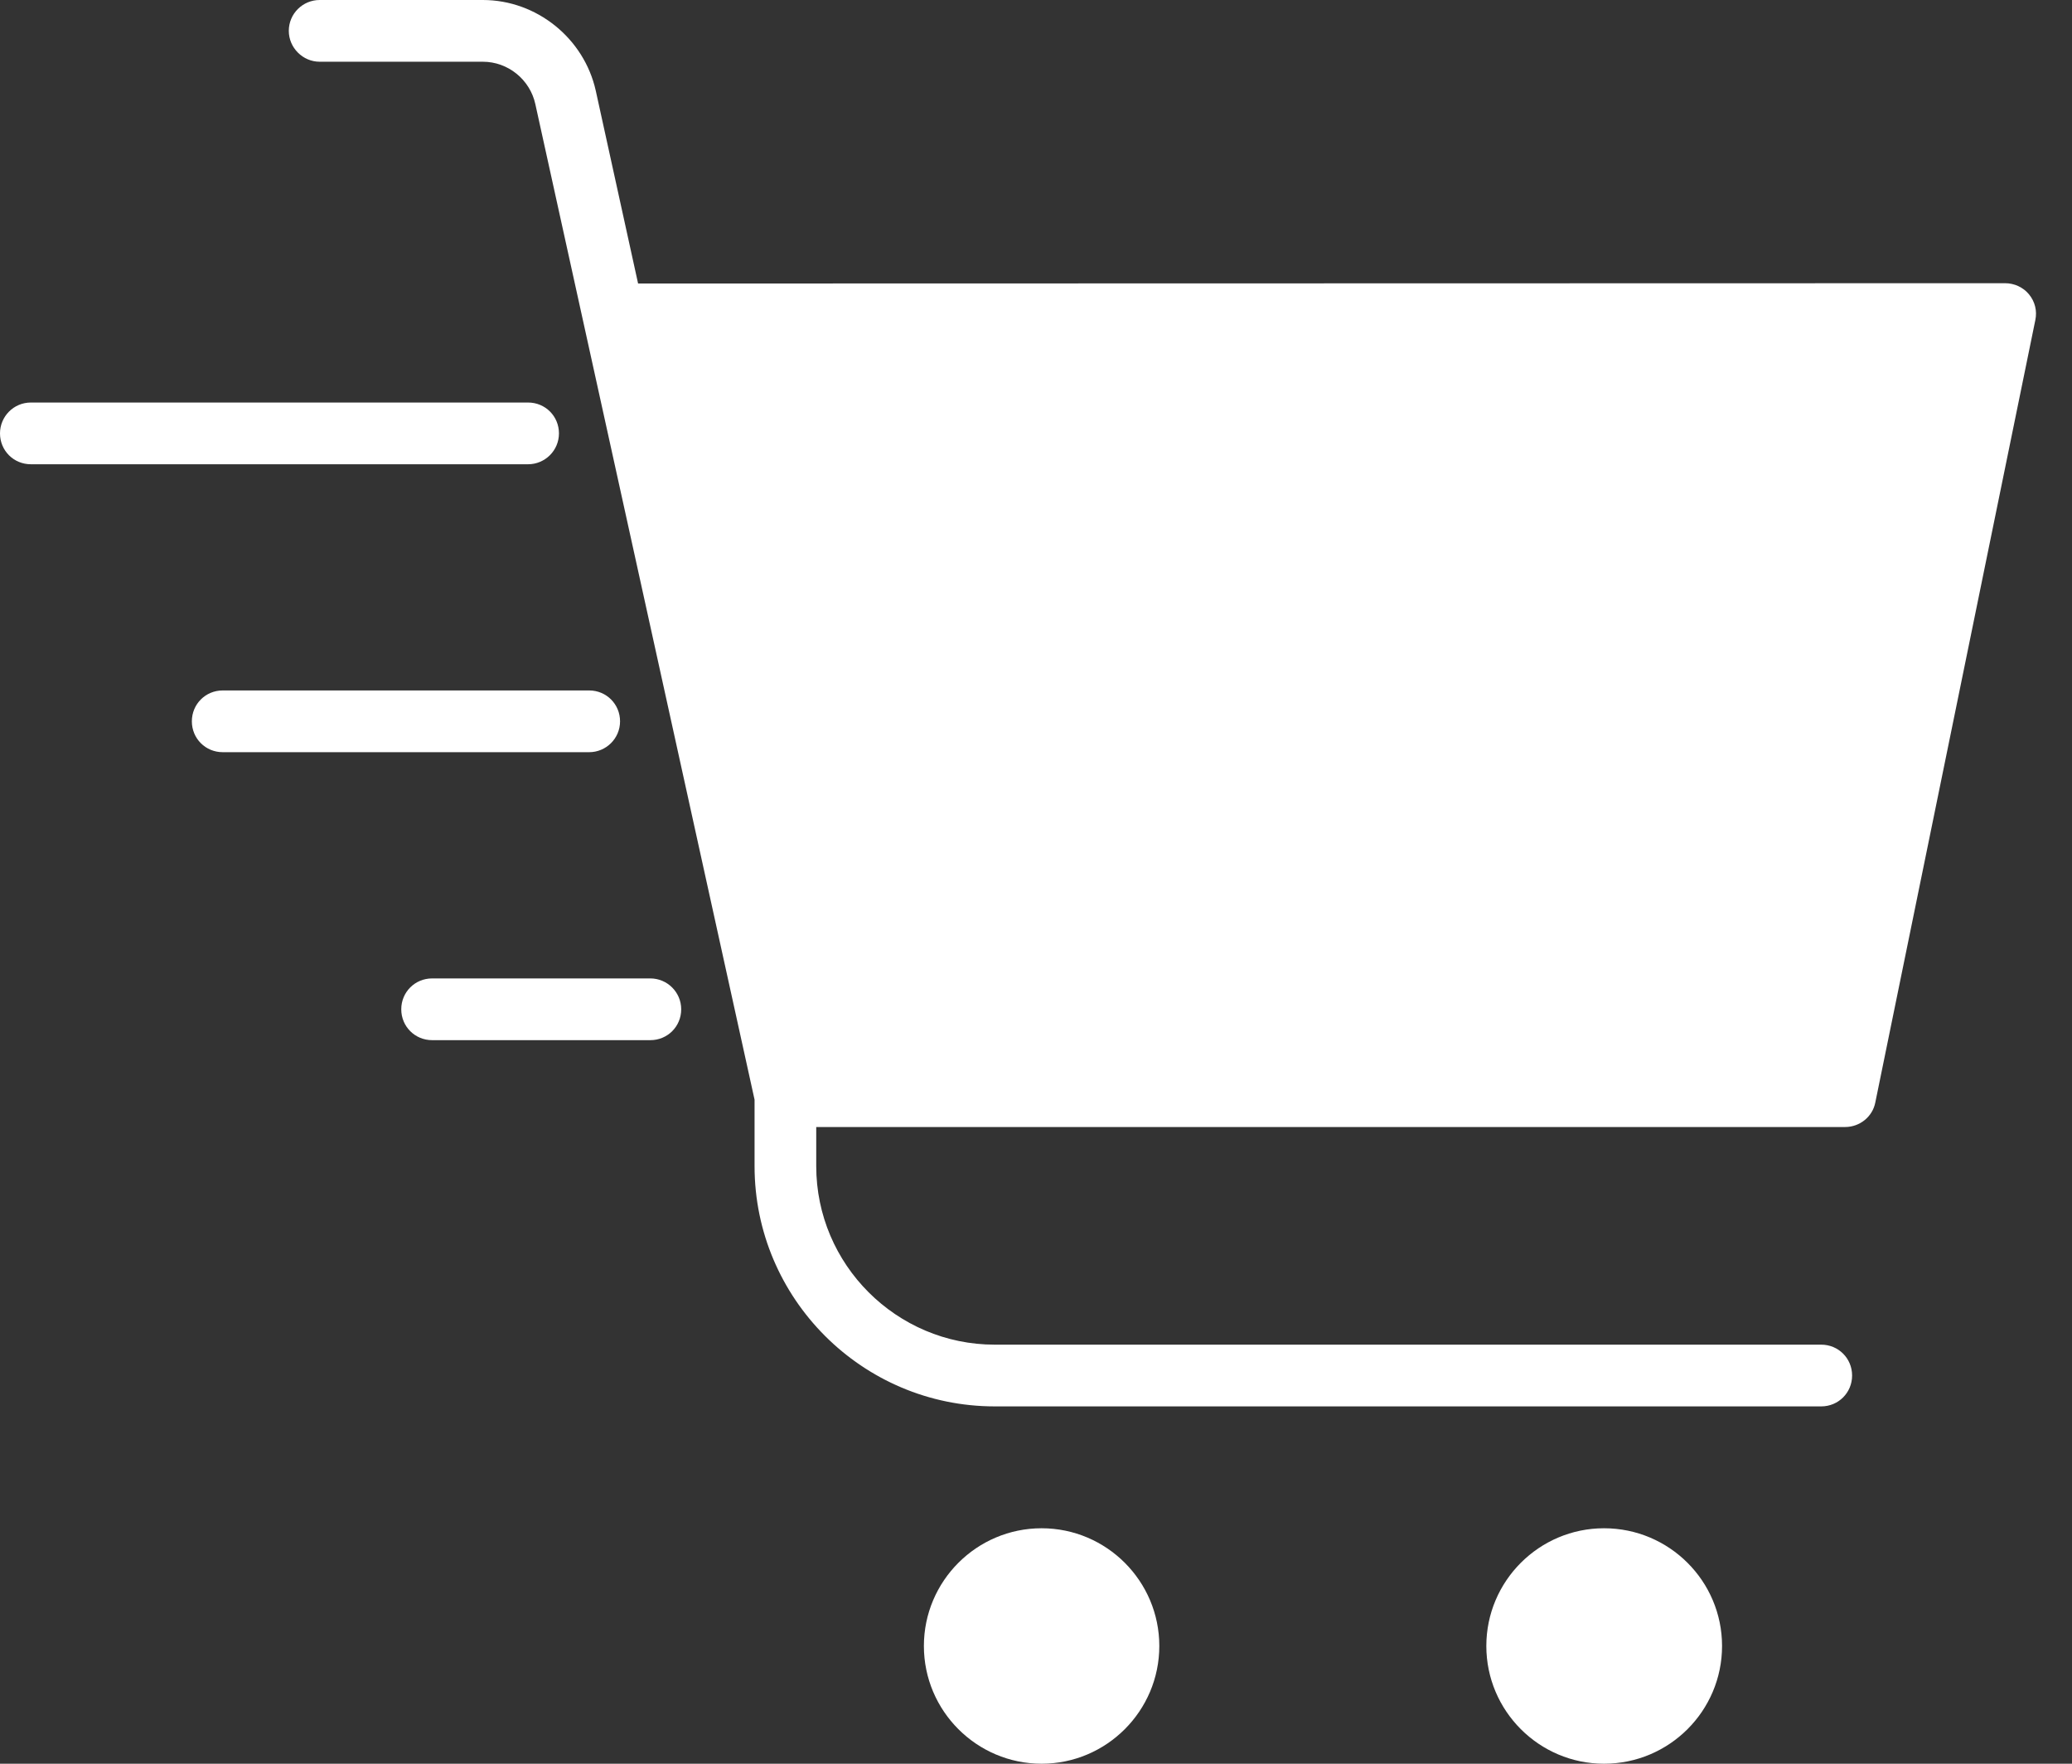
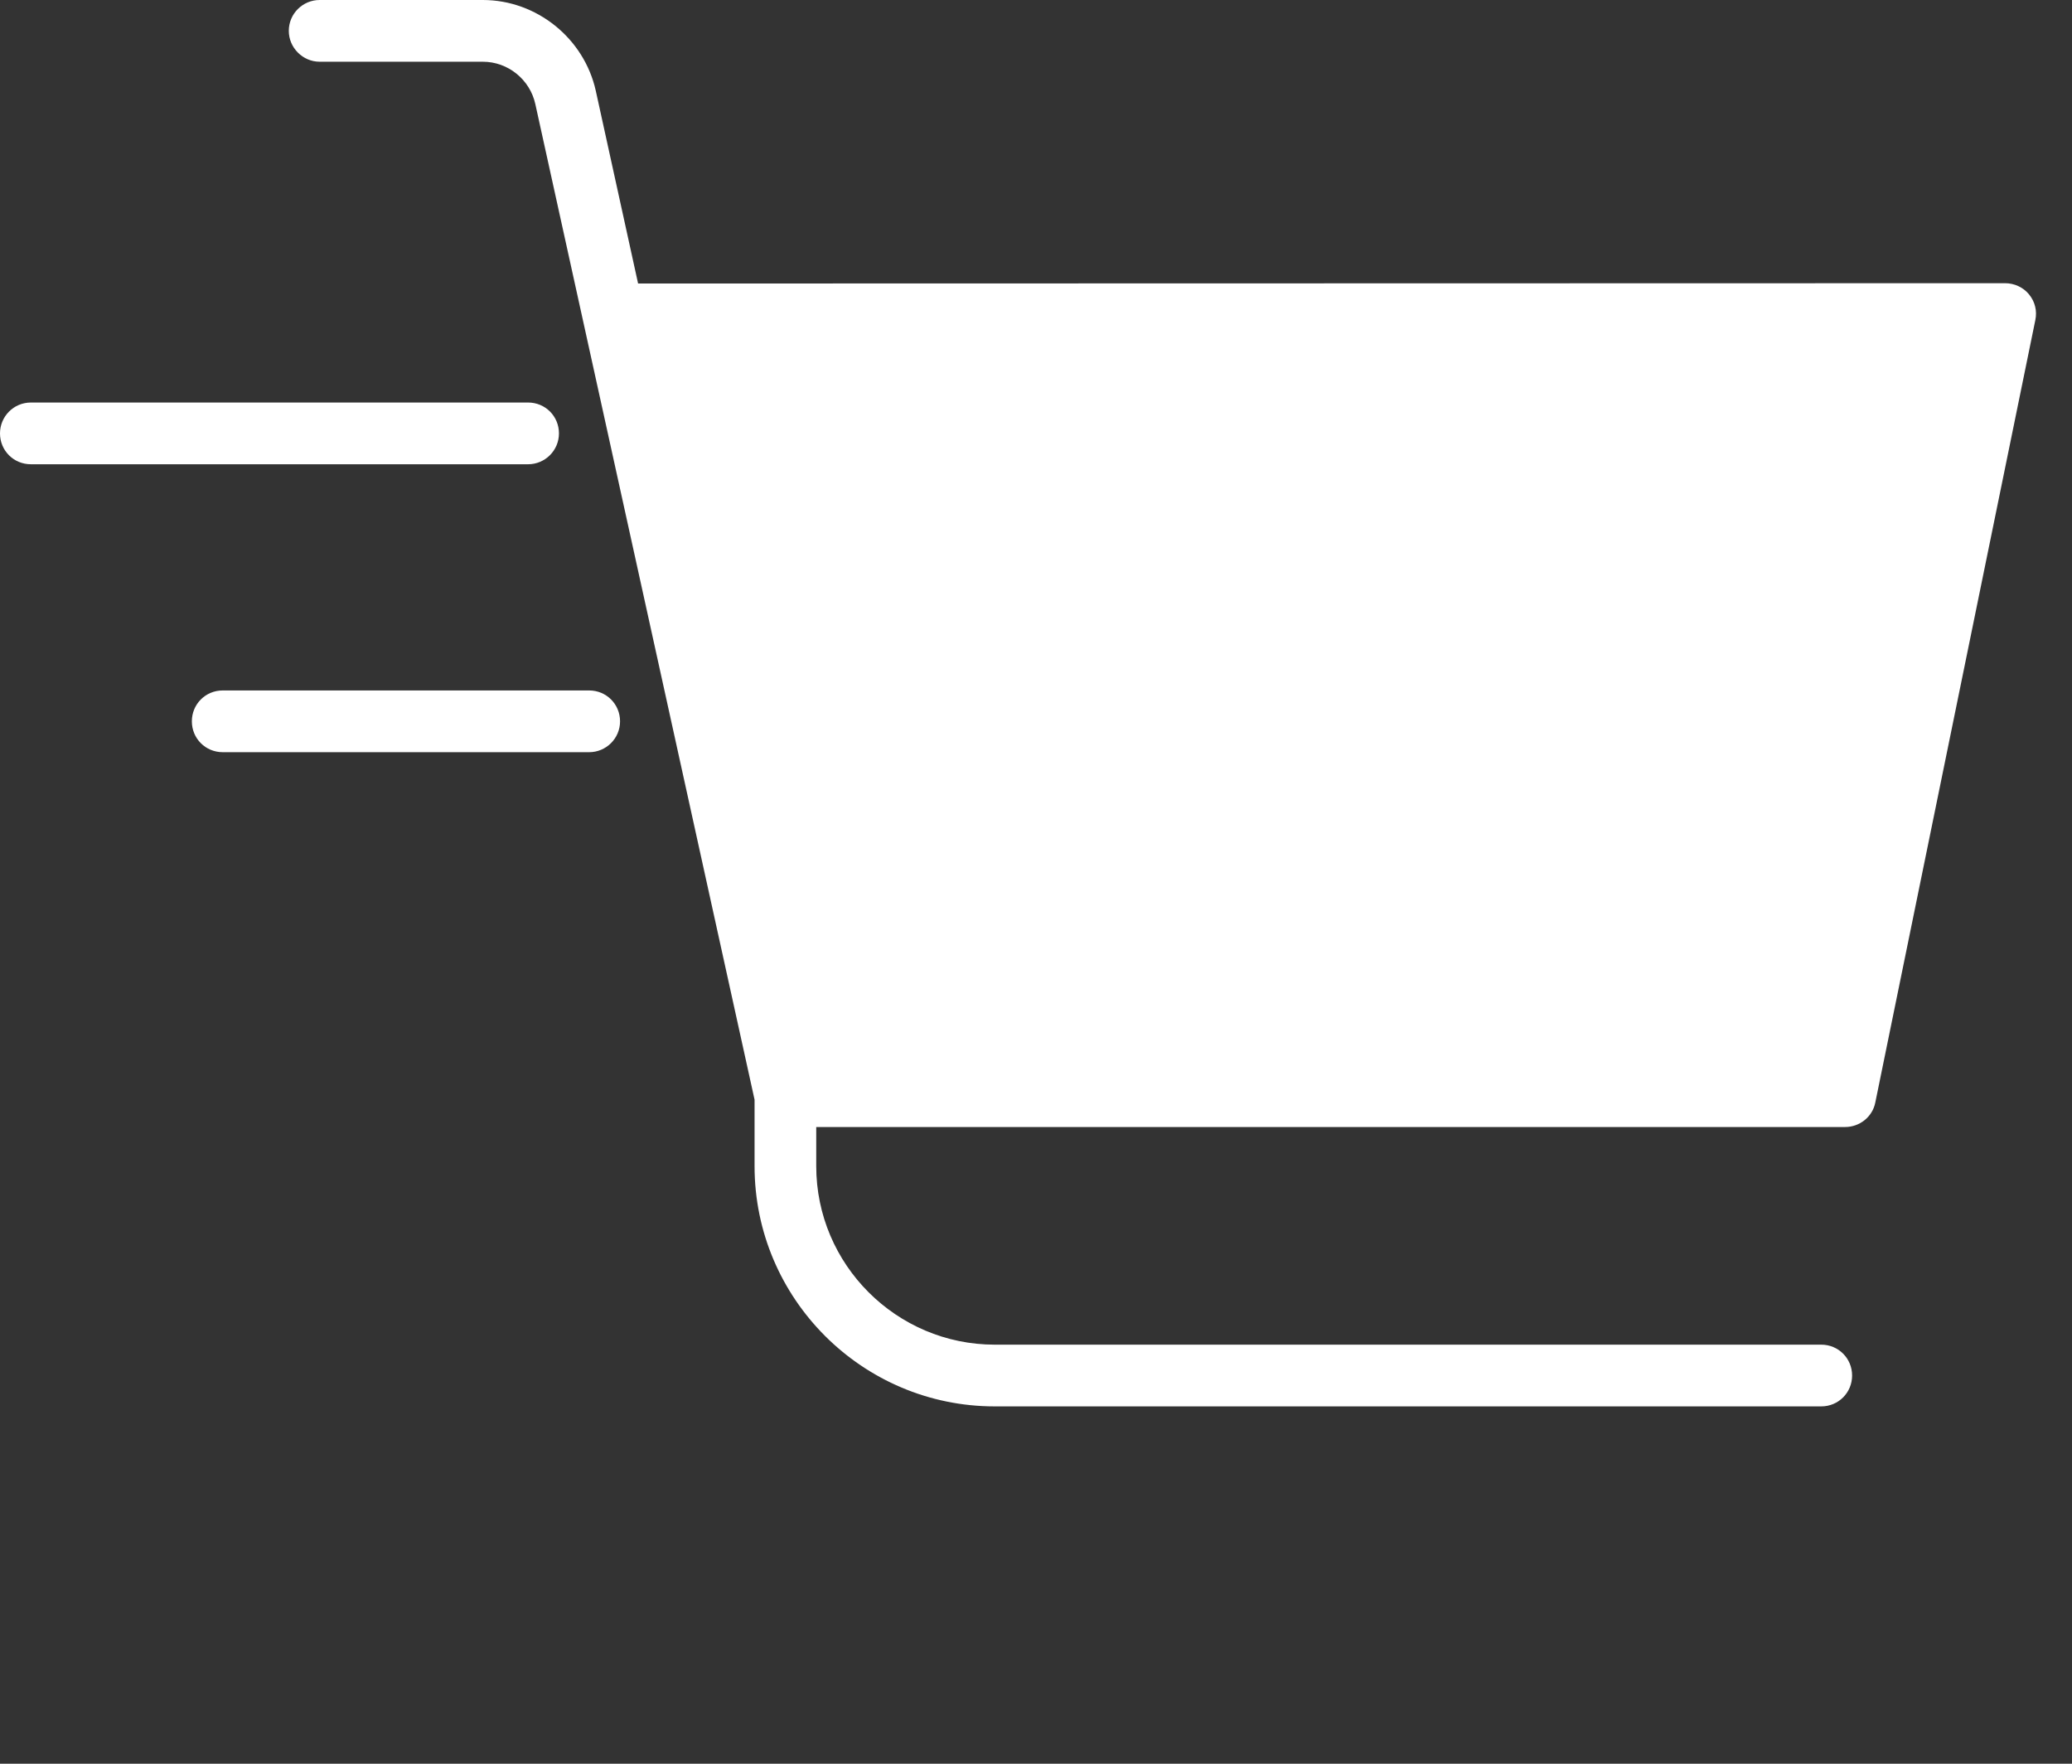
<svg xmlns="http://www.w3.org/2000/svg" width="47" height="40" viewBox="0 0 47 40" fill="none">
  <rect x="0" y="0" width="47" height="40" fill="#333333" stroke="none" />
  <path d="M46.024 6.675C45.894 6.516 45.692 6.423 45.483 6.423L14.474 6.43L13.514 2.057C13.248 0.866 12.172 0 10.953 0H7.251C6.868 0 6.551 0.31 6.551 0.7C6.551 1.082 6.868 1.4 7.251 1.4H10.953C11.523 1.4 12.021 1.804 12.143 2.36L17.116 24.94V26.448C17.116 29.45 19.562 31.896 22.564 31.896H41.312C41.701 31.896 42.012 31.586 42.012 31.196C42.012 30.806 41.701 30.496 41.312 30.496H22.564C20.334 30.496 18.515 28.678 18.515 26.448V25.56H41.853C42.185 25.56 42.474 25.329 42.538 25.005L46.168 7.26C46.212 7.05 46.161 6.841 46.024 6.675Z" fill="white" />
  <path d="M12.679 9.829C12.679 9.439 12.369 9.129 11.979 9.129H0.7C0.31 9.129 0 9.446 0 9.829C0 10.219 0.31 10.529 0.7 10.529H11.979C12.361 10.529 12.679 10.219 12.679 9.829Z" fill="white" />
  <path d="M14.065 16.359C14.065 15.97 13.754 15.659 13.365 15.659H5.052C4.662 15.659 4.352 15.97 4.352 16.359C4.352 16.749 4.662 17.059 5.052 17.059H13.365C13.747 17.059 14.065 16.749 14.065 16.359Z" fill="white" />
-   <path d="M14.752 22.19H9.802C9.412 22.19 9.102 22.501 9.102 22.89C9.102 23.28 9.412 23.59 9.802 23.59H14.752C15.142 23.59 15.452 23.28 15.452 22.89C15.452 22.501 15.134 22.19 14.752 22.19Z" fill="white" />
-   <path d="M23.627 34.66C22.155 34.66 20.957 35.858 20.957 37.33C20.957 38.802 22.155 40 23.627 40C25.099 40 26.297 38.802 26.297 37.33C26.297 35.858 25.099 34.66 23.627 34.66Z" fill="white" />
-   <path d="M36.385 34.66C34.913 34.66 33.715 35.858 33.715 37.33C33.715 38.802 34.913 40 36.385 40C37.864 40 39.062 38.802 39.062 37.33C39.062 35.858 37.864 34.66 36.385 34.66Z" fill="white" />
</svg>